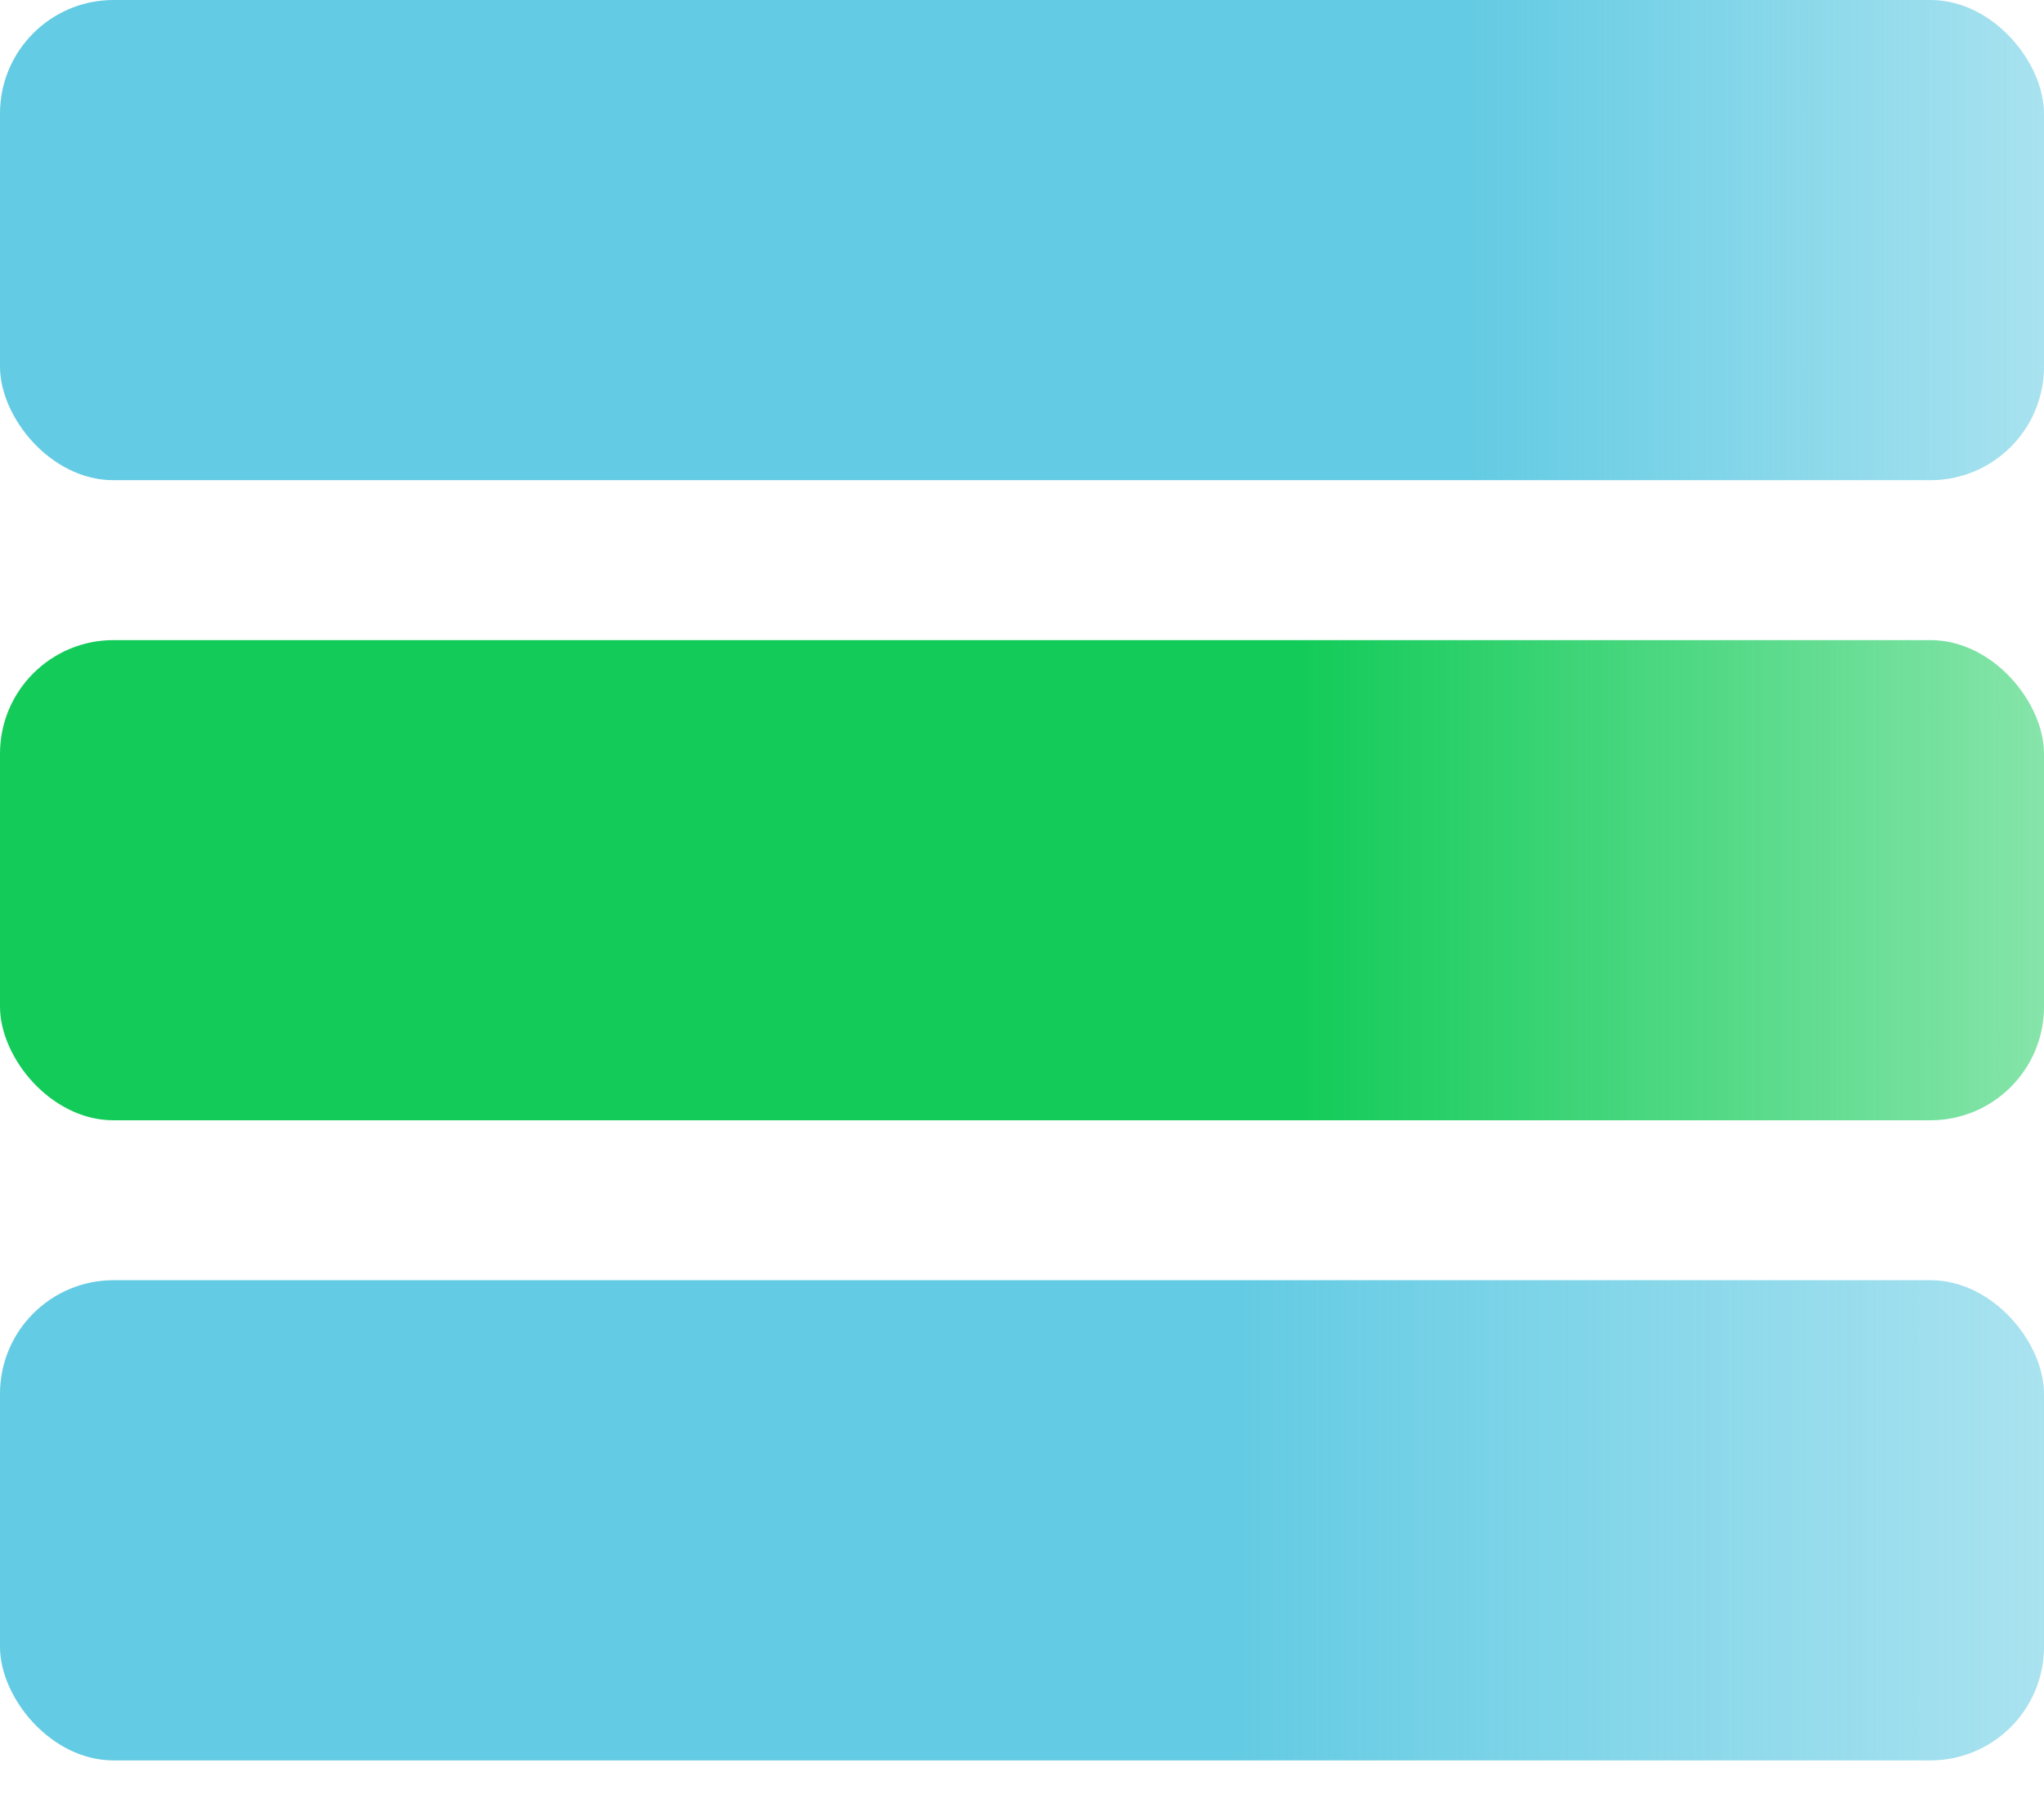
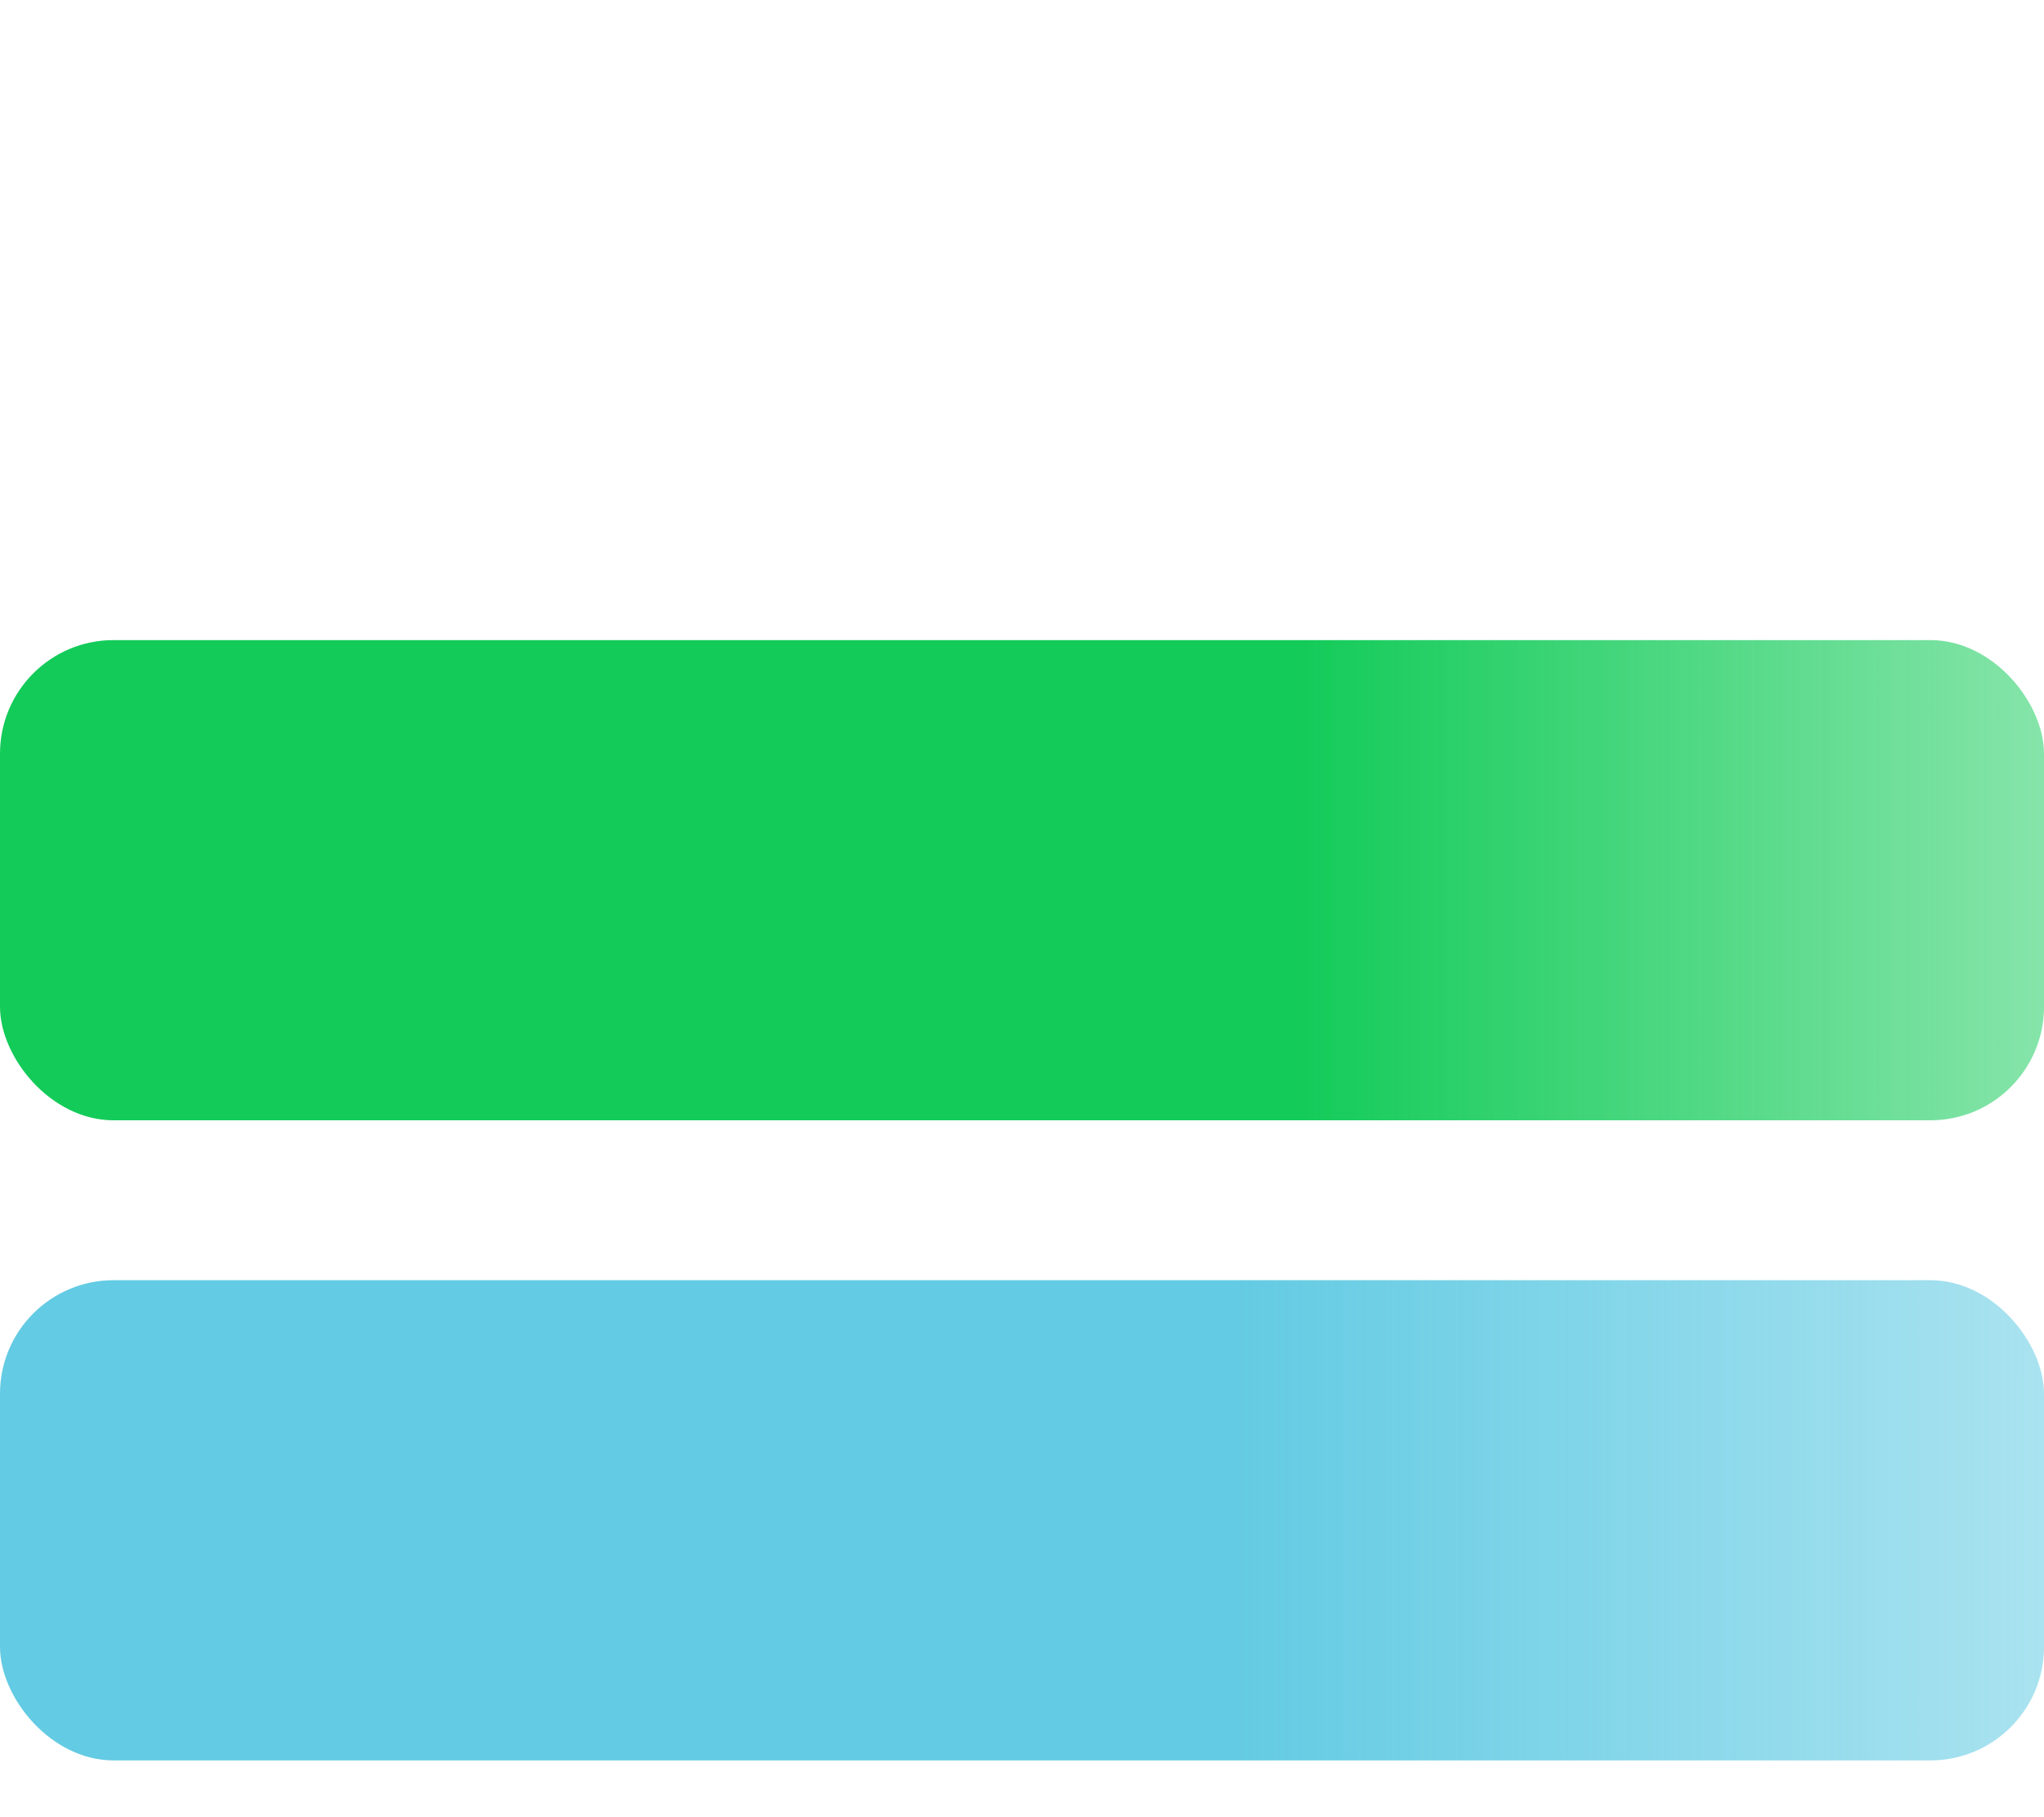
<svg xmlns="http://www.w3.org/2000/svg" width="9" height="8" viewBox="0 0 9 8" fill="none">
-   <rect width="9" height="2.114" rx="0.5" fill="url(#paint0_linear_13_5)" />
  <rect y="2.818" width="9" height="2.114" rx="0.5" fill="url(#paint1_linear_13_5)" />
  <rect y="5.636" width="9" height="2.114" rx="0.5" fill="url(#paint2_linear_13_5)" />
  <defs>
    <linearGradient id="paint0_linear_13_5" x1="6.469" y1="0" x2="12.188" y2="0" gradientUnits="userSpaceOnUse">
      <stop stop-color="#63CBE3" />
      <stop offset="1" stop-color="#63CBE3" stop-opacity="0" />
    </linearGradient>
    <linearGradient id="paint1_linear_13_5" x1="5.719" y1="2.818" x2="12.469" y2="2.818" gradientUnits="userSpaceOnUse">
      <stop stop-color="#13CB59" />
      <stop offset="1" stop-color="#13CB59" stop-opacity="0" />
    </linearGradient>
    <linearGradient id="paint2_linear_13_5" x1="5.438" y1="7.75" x2="13.312" y2="7.75" gradientUnits="userSpaceOnUse">
      <stop stop-color="#63CBE3" />
      <stop offset="1" stop-color="#63CBE3" stop-opacity="0" />
    </linearGradient>
  </defs>
</svg>